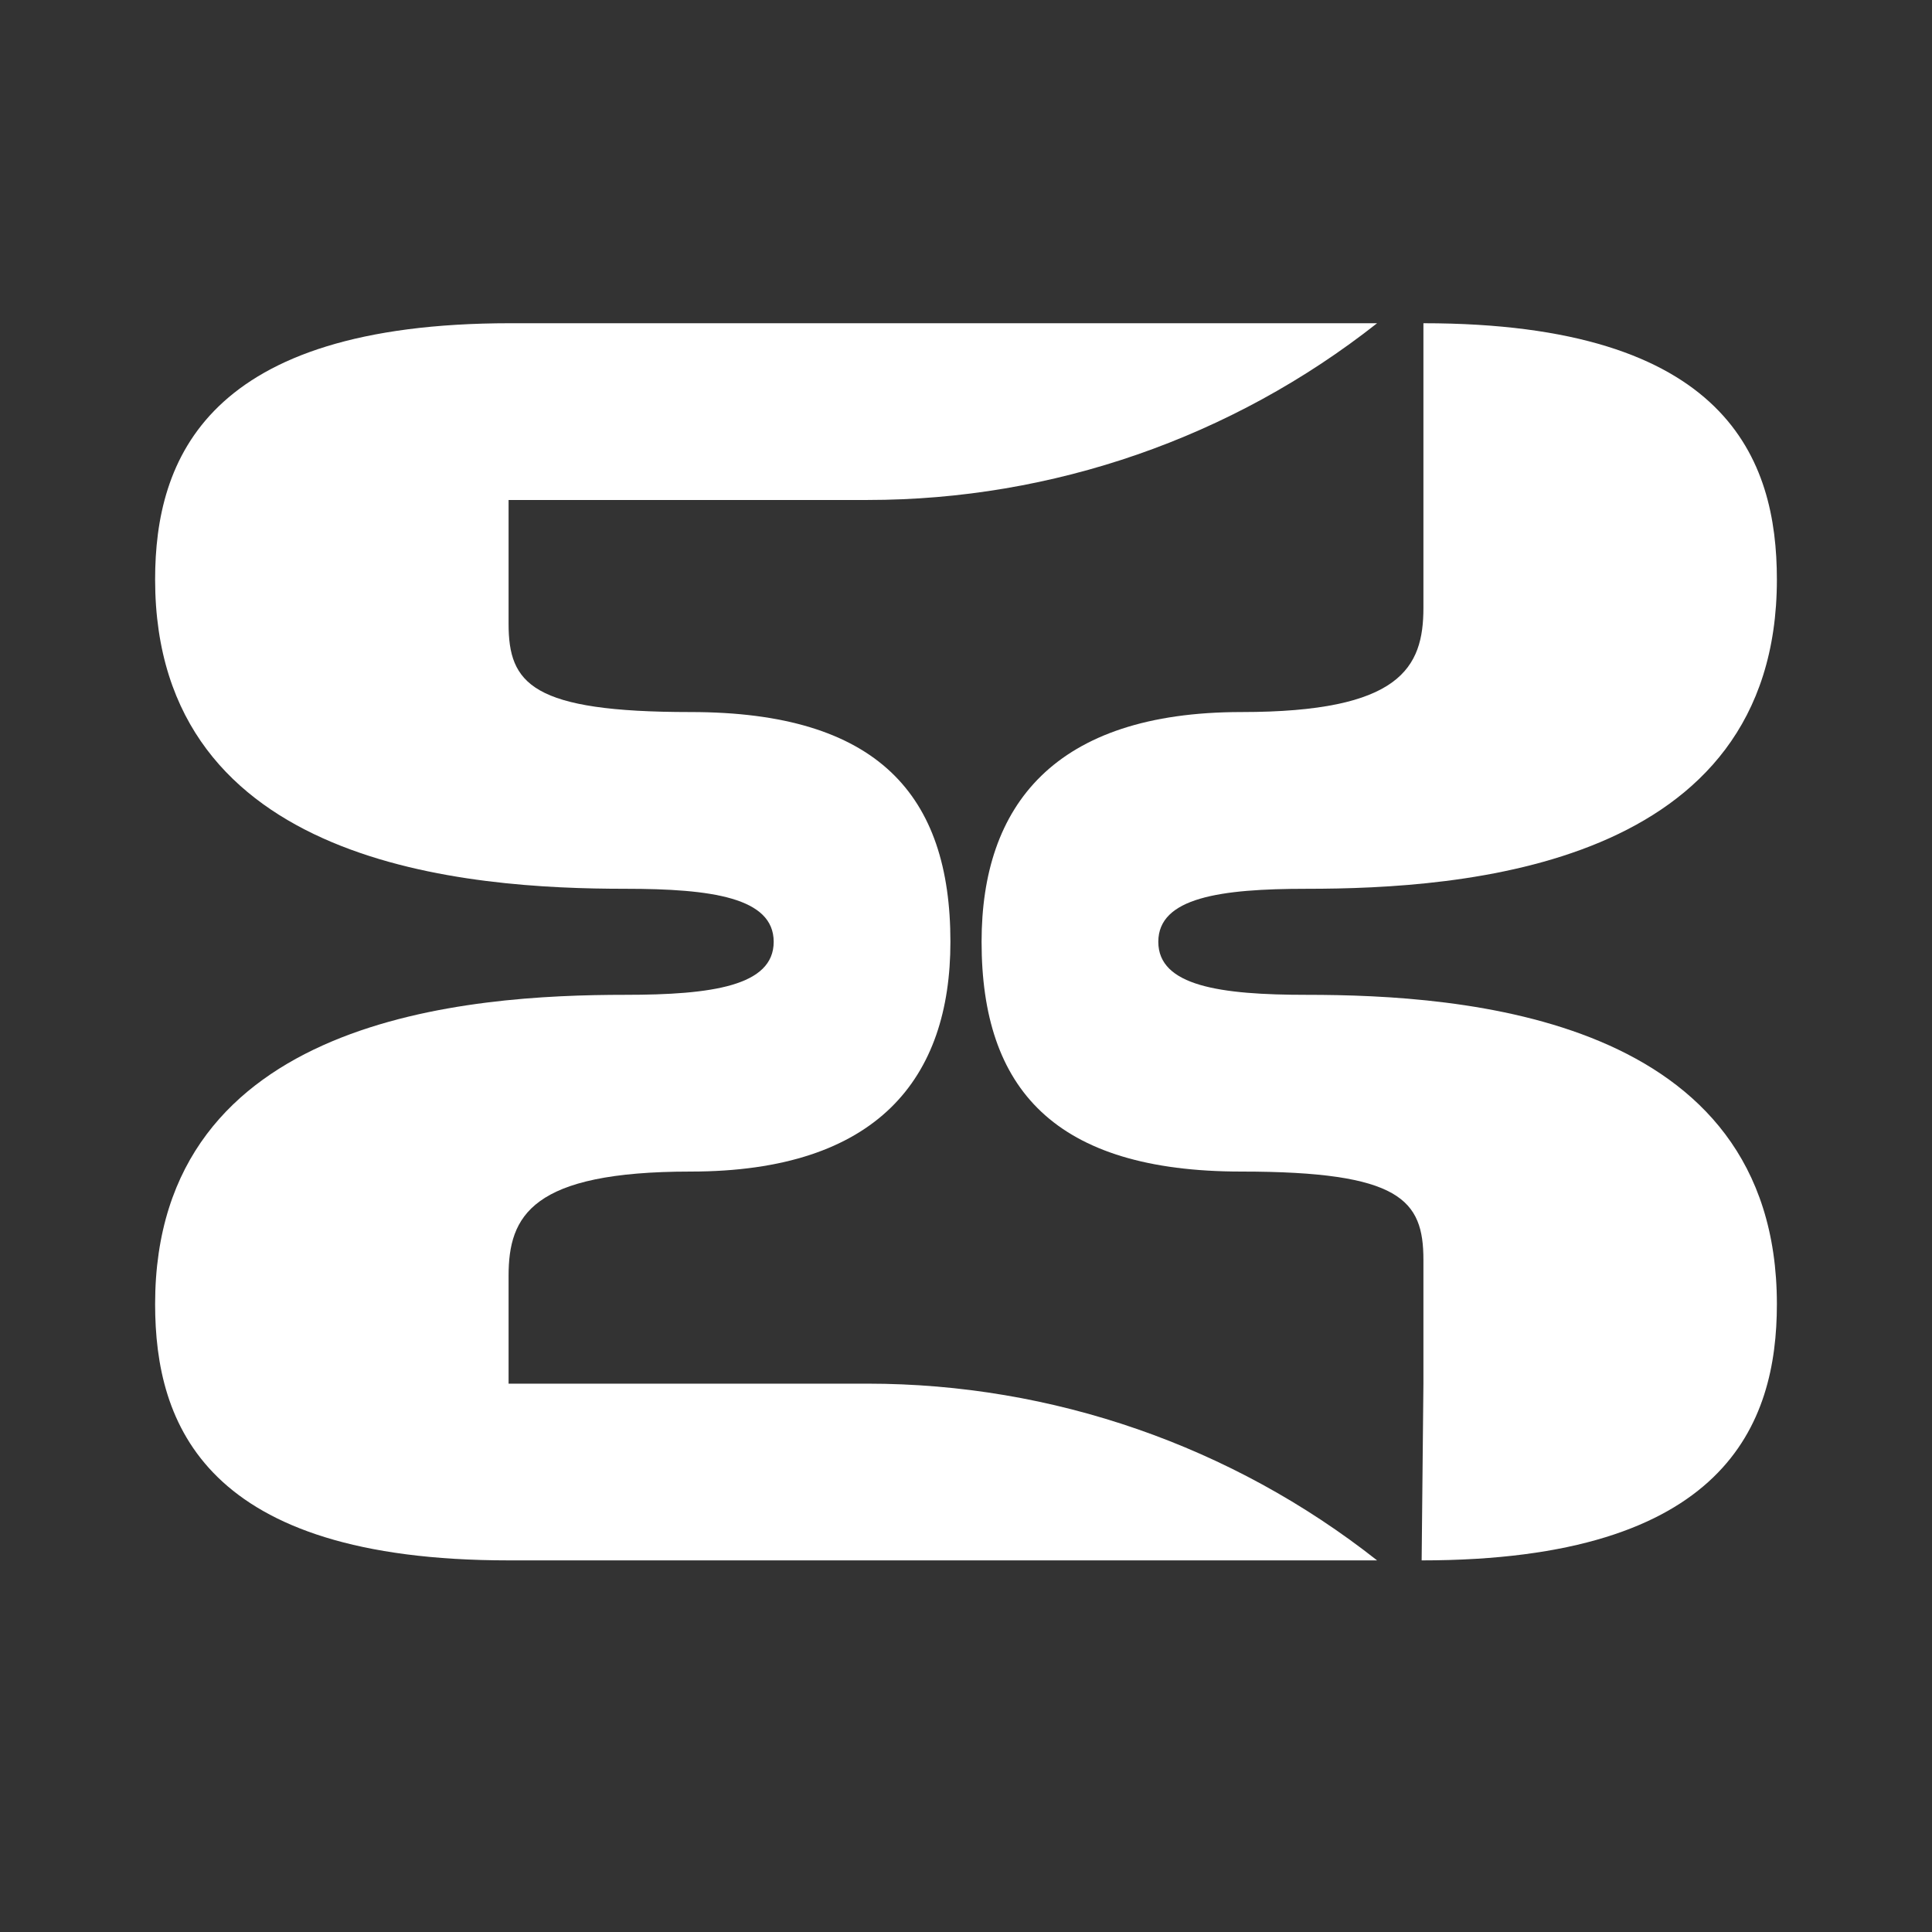
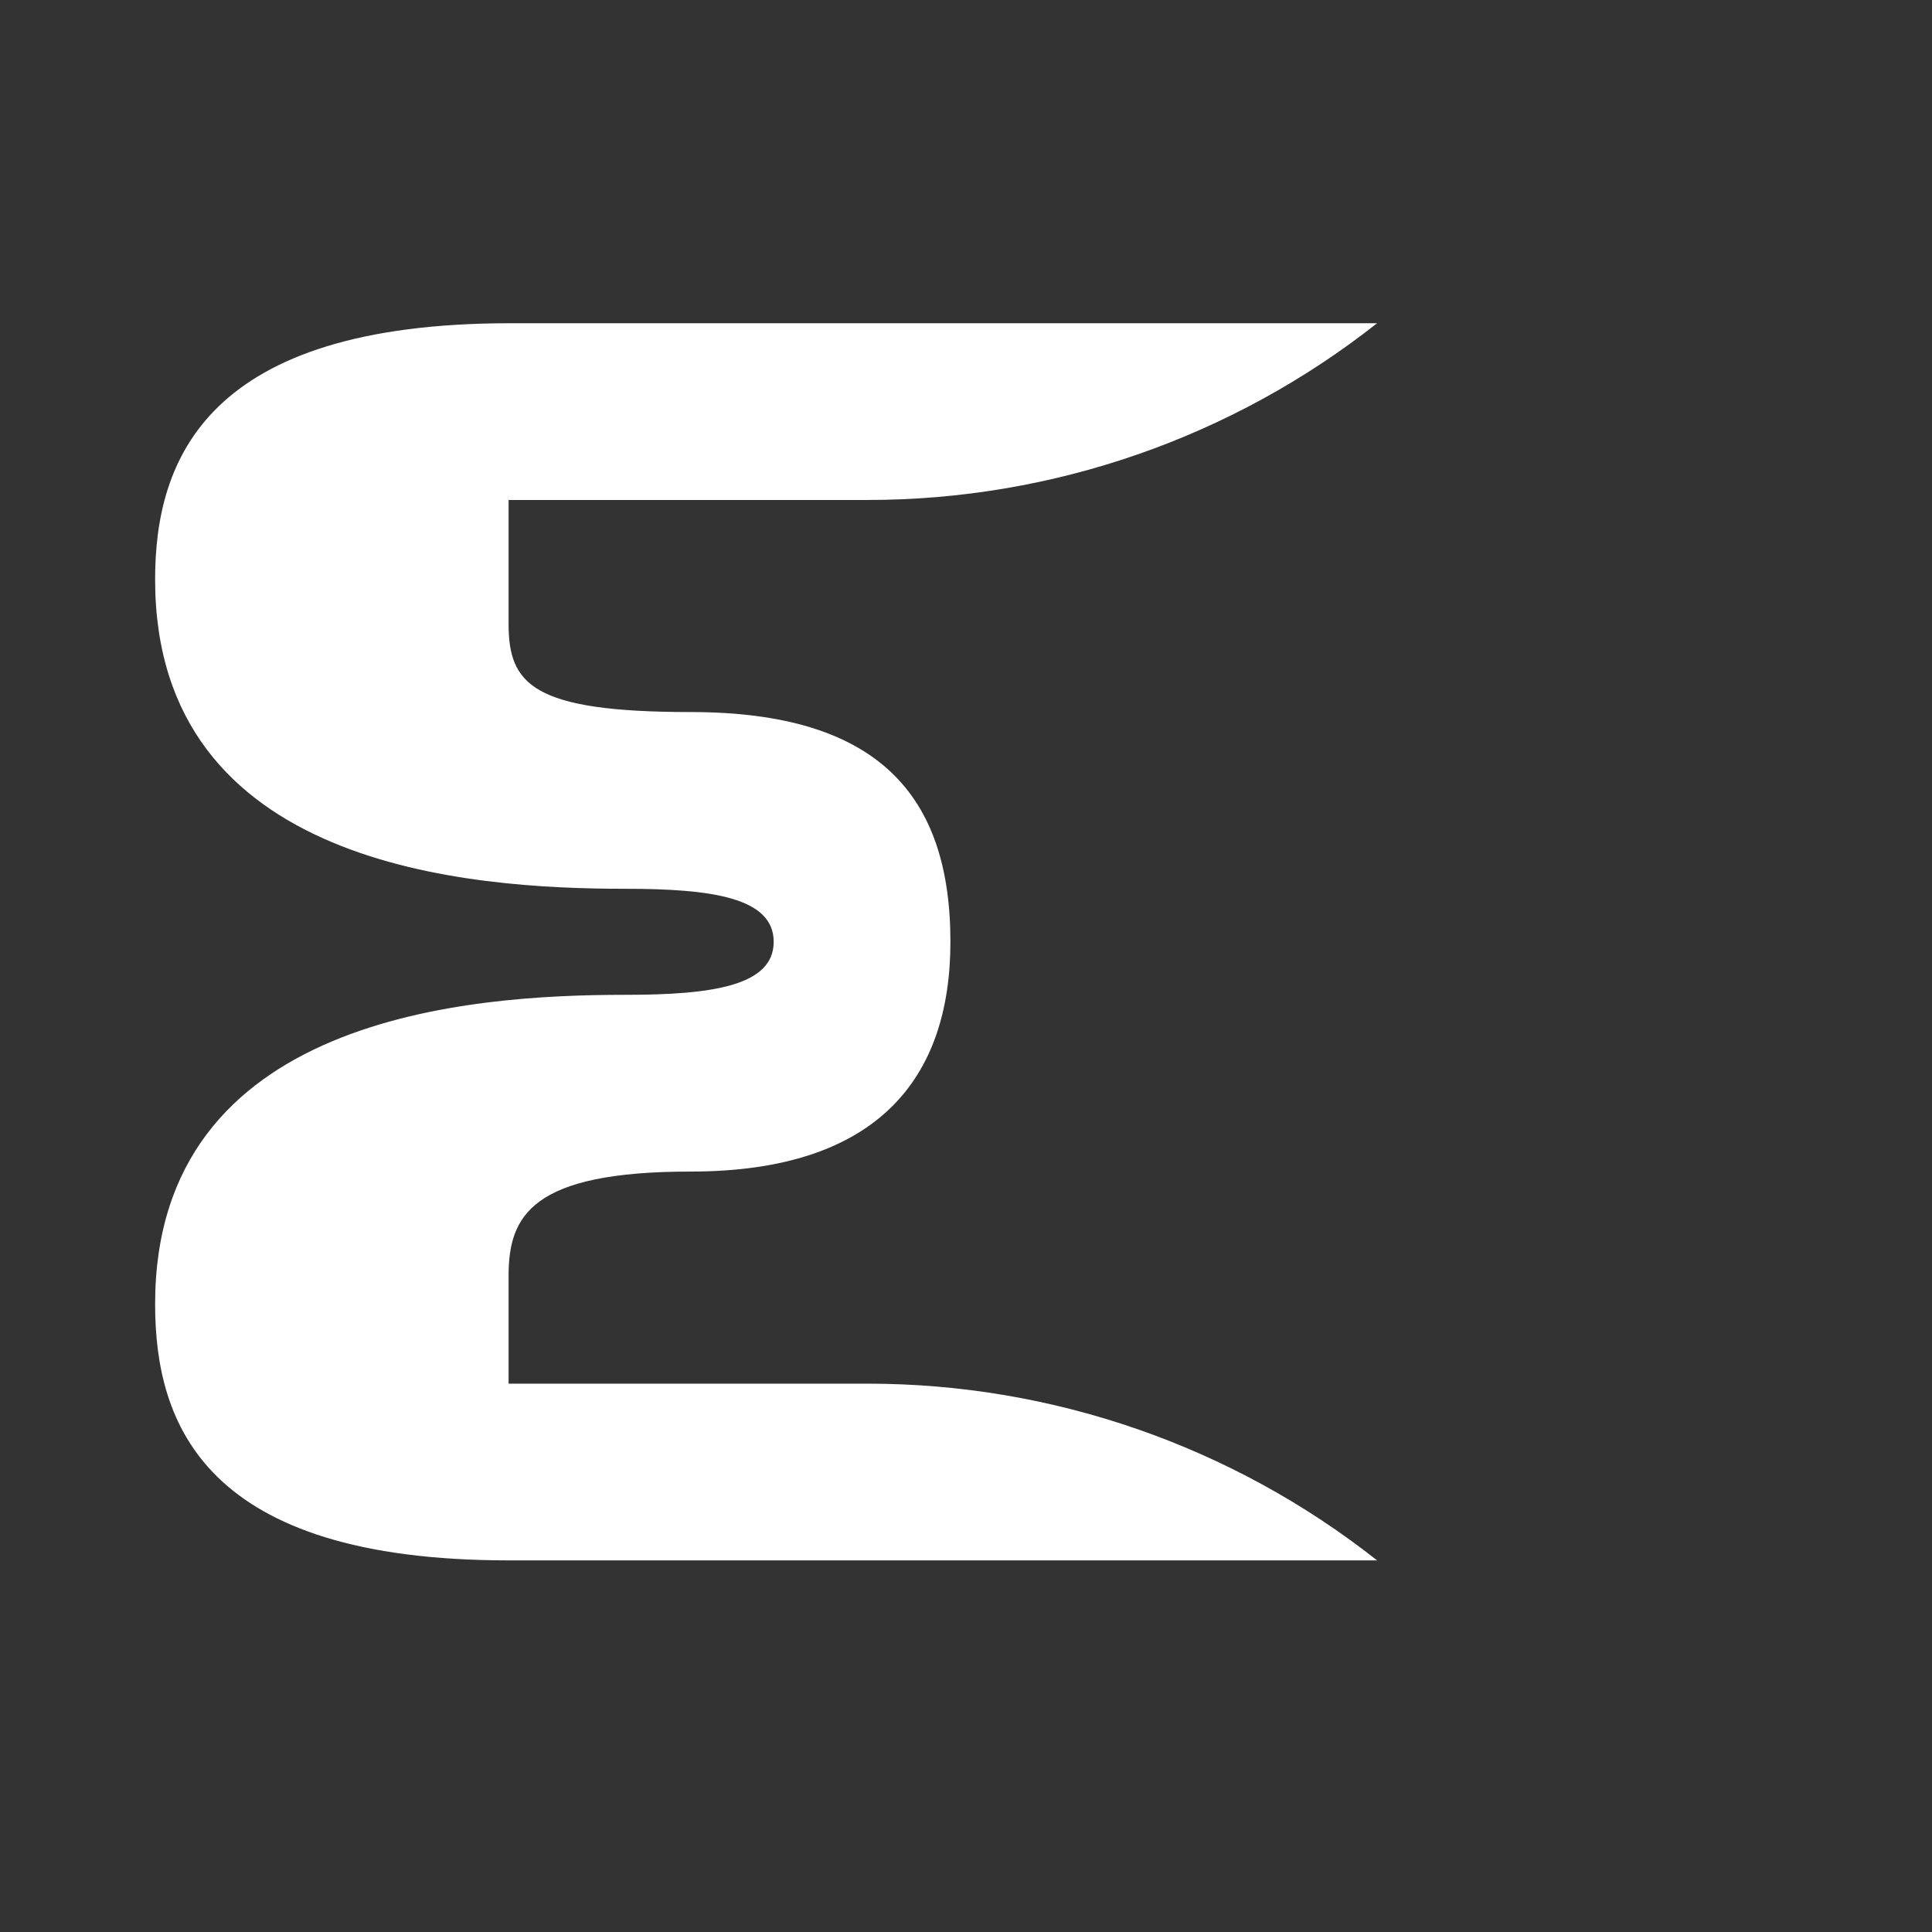
<svg xmlns="http://www.w3.org/2000/svg" viewBox="0 0 1080 1080" data-name="Layer 1" id="Layer_1">
  <rect x="0" y="0" width="1080" height="1080" fill="#333333" stroke="none" />
  <defs>
    <style>
      .cls-1 {
        fill: #fff;
      }
    </style>
  </defs>
  <path d="M285.29,180.69h484.51,0c-81.12,64-181.44,98.8-284.76,98.8h-200.74v69.15c0,33.59,12.85,49.4,101.76,49.4,104.72,0,145.23,46.43,145.23,128.44,0,76.07-40.51,128.43-145.23,128.43-88.92,0-101.76,24.7-101.76,58.29v60.27h200.74c103.32,0,203.63,34.8,284.76,98.79h0s-485.5,0-485.5,0c-169.93,0-197.59-76.07-197.59-143.26,0-161.04,175.85-172.89,262.8-172.89,48.41,0,82.99-4.94,82.99-29.64s-34.58-29.64-82.99-29.64c-86.94,0-262.8-11.86-262.8-172.89,0-67.18,28.65-143.26,198.58-143.26Z" class="cls-1" />
-   <path d="M794.71,872.26l.99-98.8v-69.15c0-33.59-12.85-49.4-101.76-49.4-104.72,0-145.23-46.43-145.23-128.44,0-76.07,40.51-128.43,145.23-128.43,88.92,0,101.76-24.7,101.76-58.29v-159.06c169.93,0,197.59,76.07,197.59,143.26,0,161.04-175.85,172.89-262.8,172.89-48.41,0-82.99,4.94-82.99,29.64s34.58,29.64,82.99,29.64c86.94,0,262.8,11.86,262.8,172.89,0,67.18-28.65,143.26-198.58,143.26Z" class="cls-1" />
</svg>